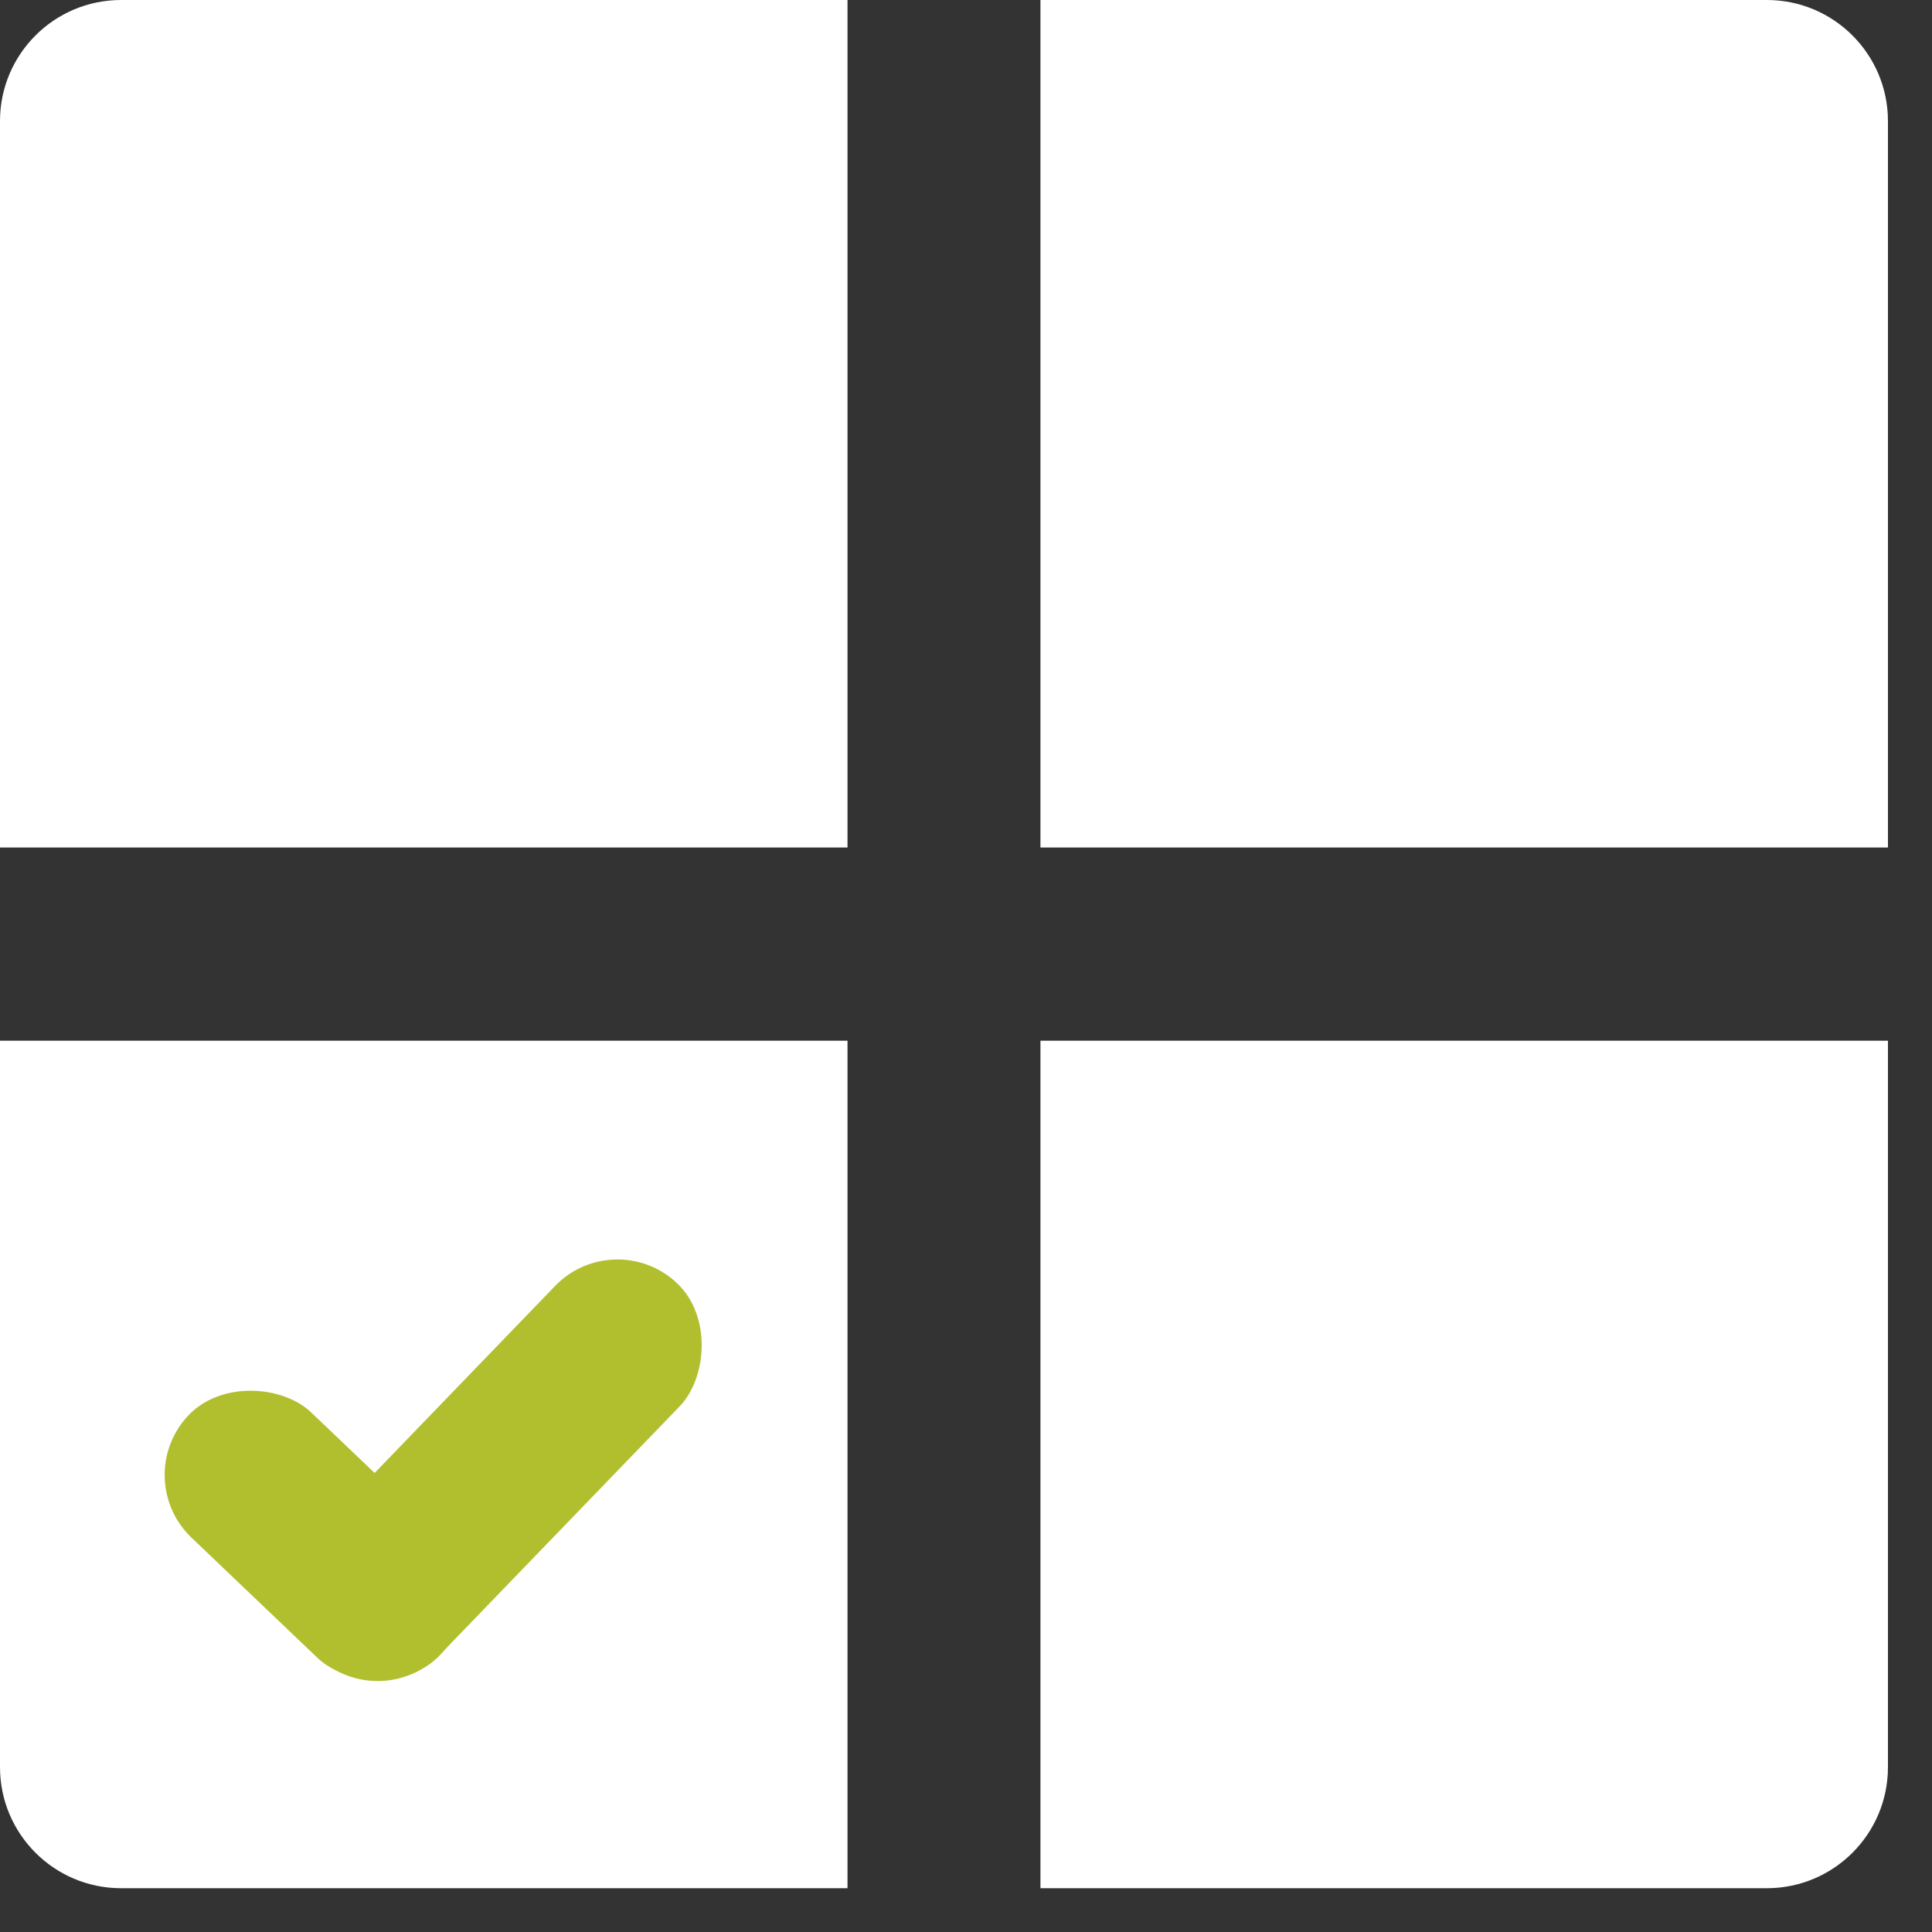
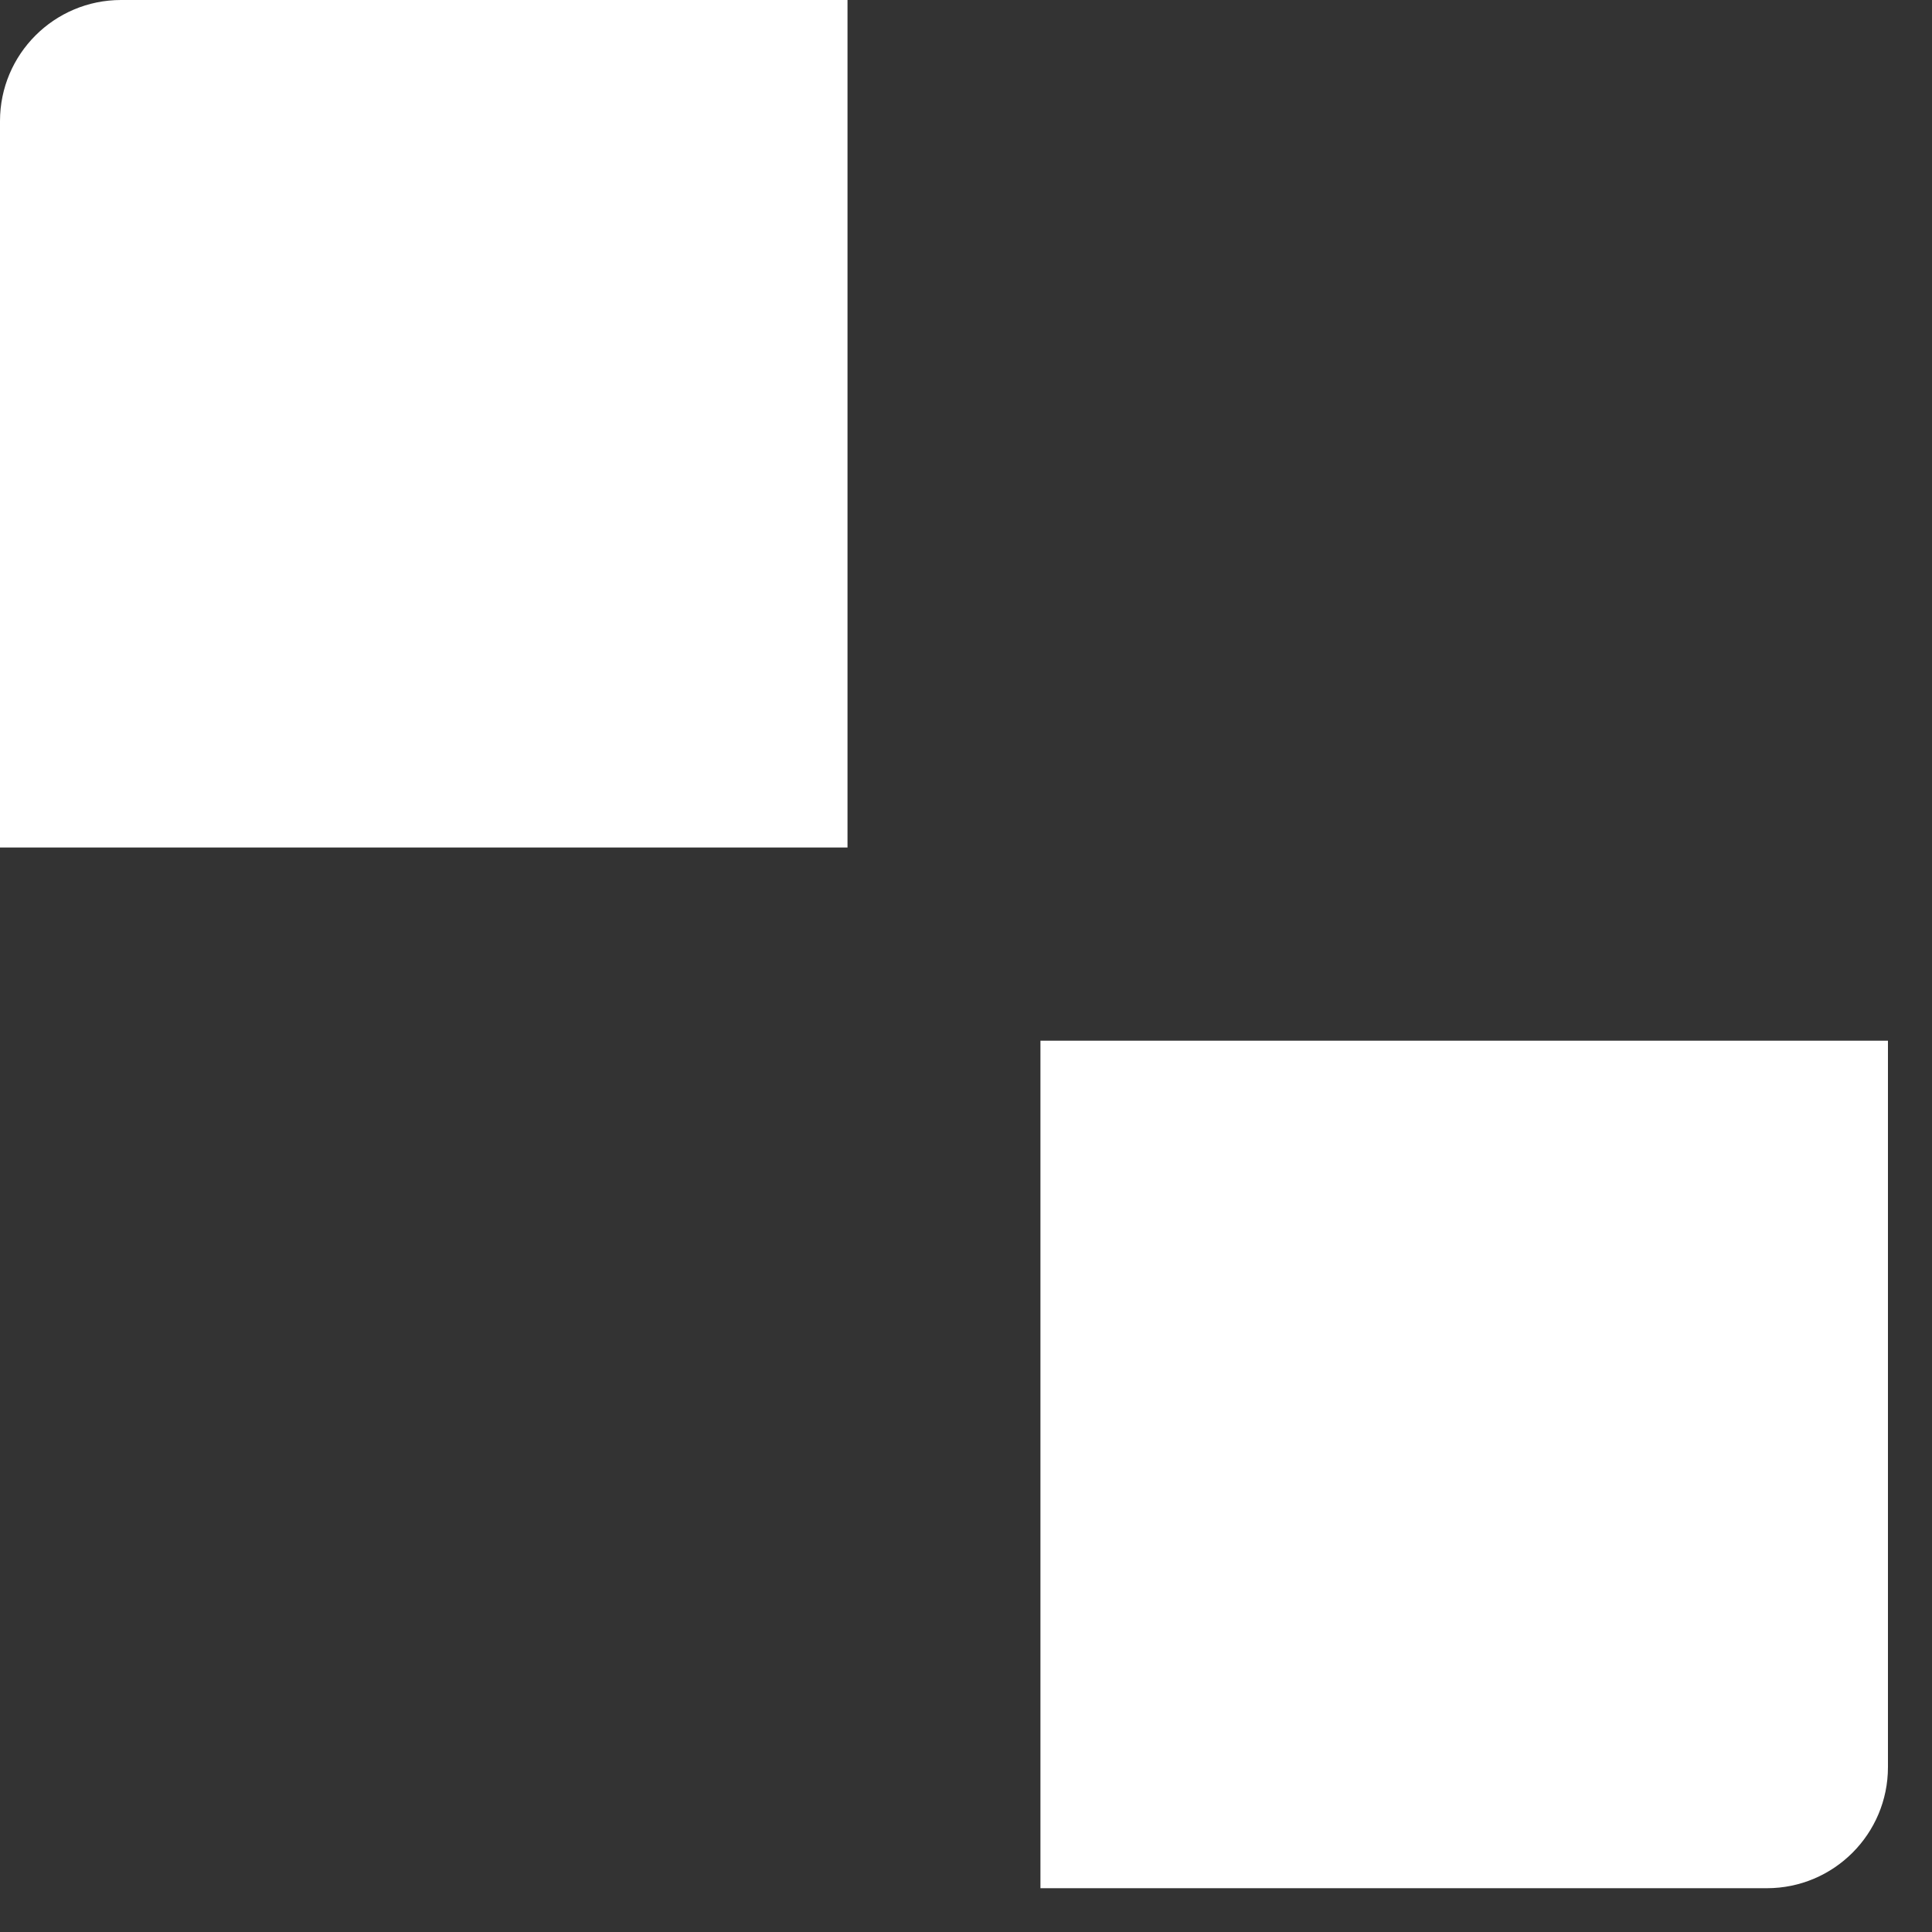
<svg xmlns="http://www.w3.org/2000/svg" width="15" height="15" viewBox="0 0 15 15" fill="none">
  <rect x="0" y="0" width="15" height="15" fill="#333333" stroke="none" />
  <path d="M0 0.94C0 0.421 0.421 0 0.94 0H6.58V6.58H0V0.94Z" fill="white" />
-   <path d="M8.078 0H13.718C14.237 0 14.658 0.421 14.658 0.94V6.58H8.078V0Z" fill="white" />
-   <path d="M0 13.72C0 14.239 0.421 14.66 0.94 14.66H6.58V8.08H0V13.72Z" fill="white" />
  <path d="M8.078 14.66H13.718C14.237 14.66 14.658 14.239 14.658 13.72V8.08H8.078V14.66Z" fill="white" />
-   <rect x="4.777" y="9.5" width="1.345" height="4.025" rx="0.673" transform="rotate(43.985 4.777 9.5)" fill="#B1BF2F" />
-   <rect x="1" y="11.474" width="1.345" height="2.698" rx="0.673" transform="rotate(-46.346 1 11.474)" fill="#B1BF2F" />
</svg>